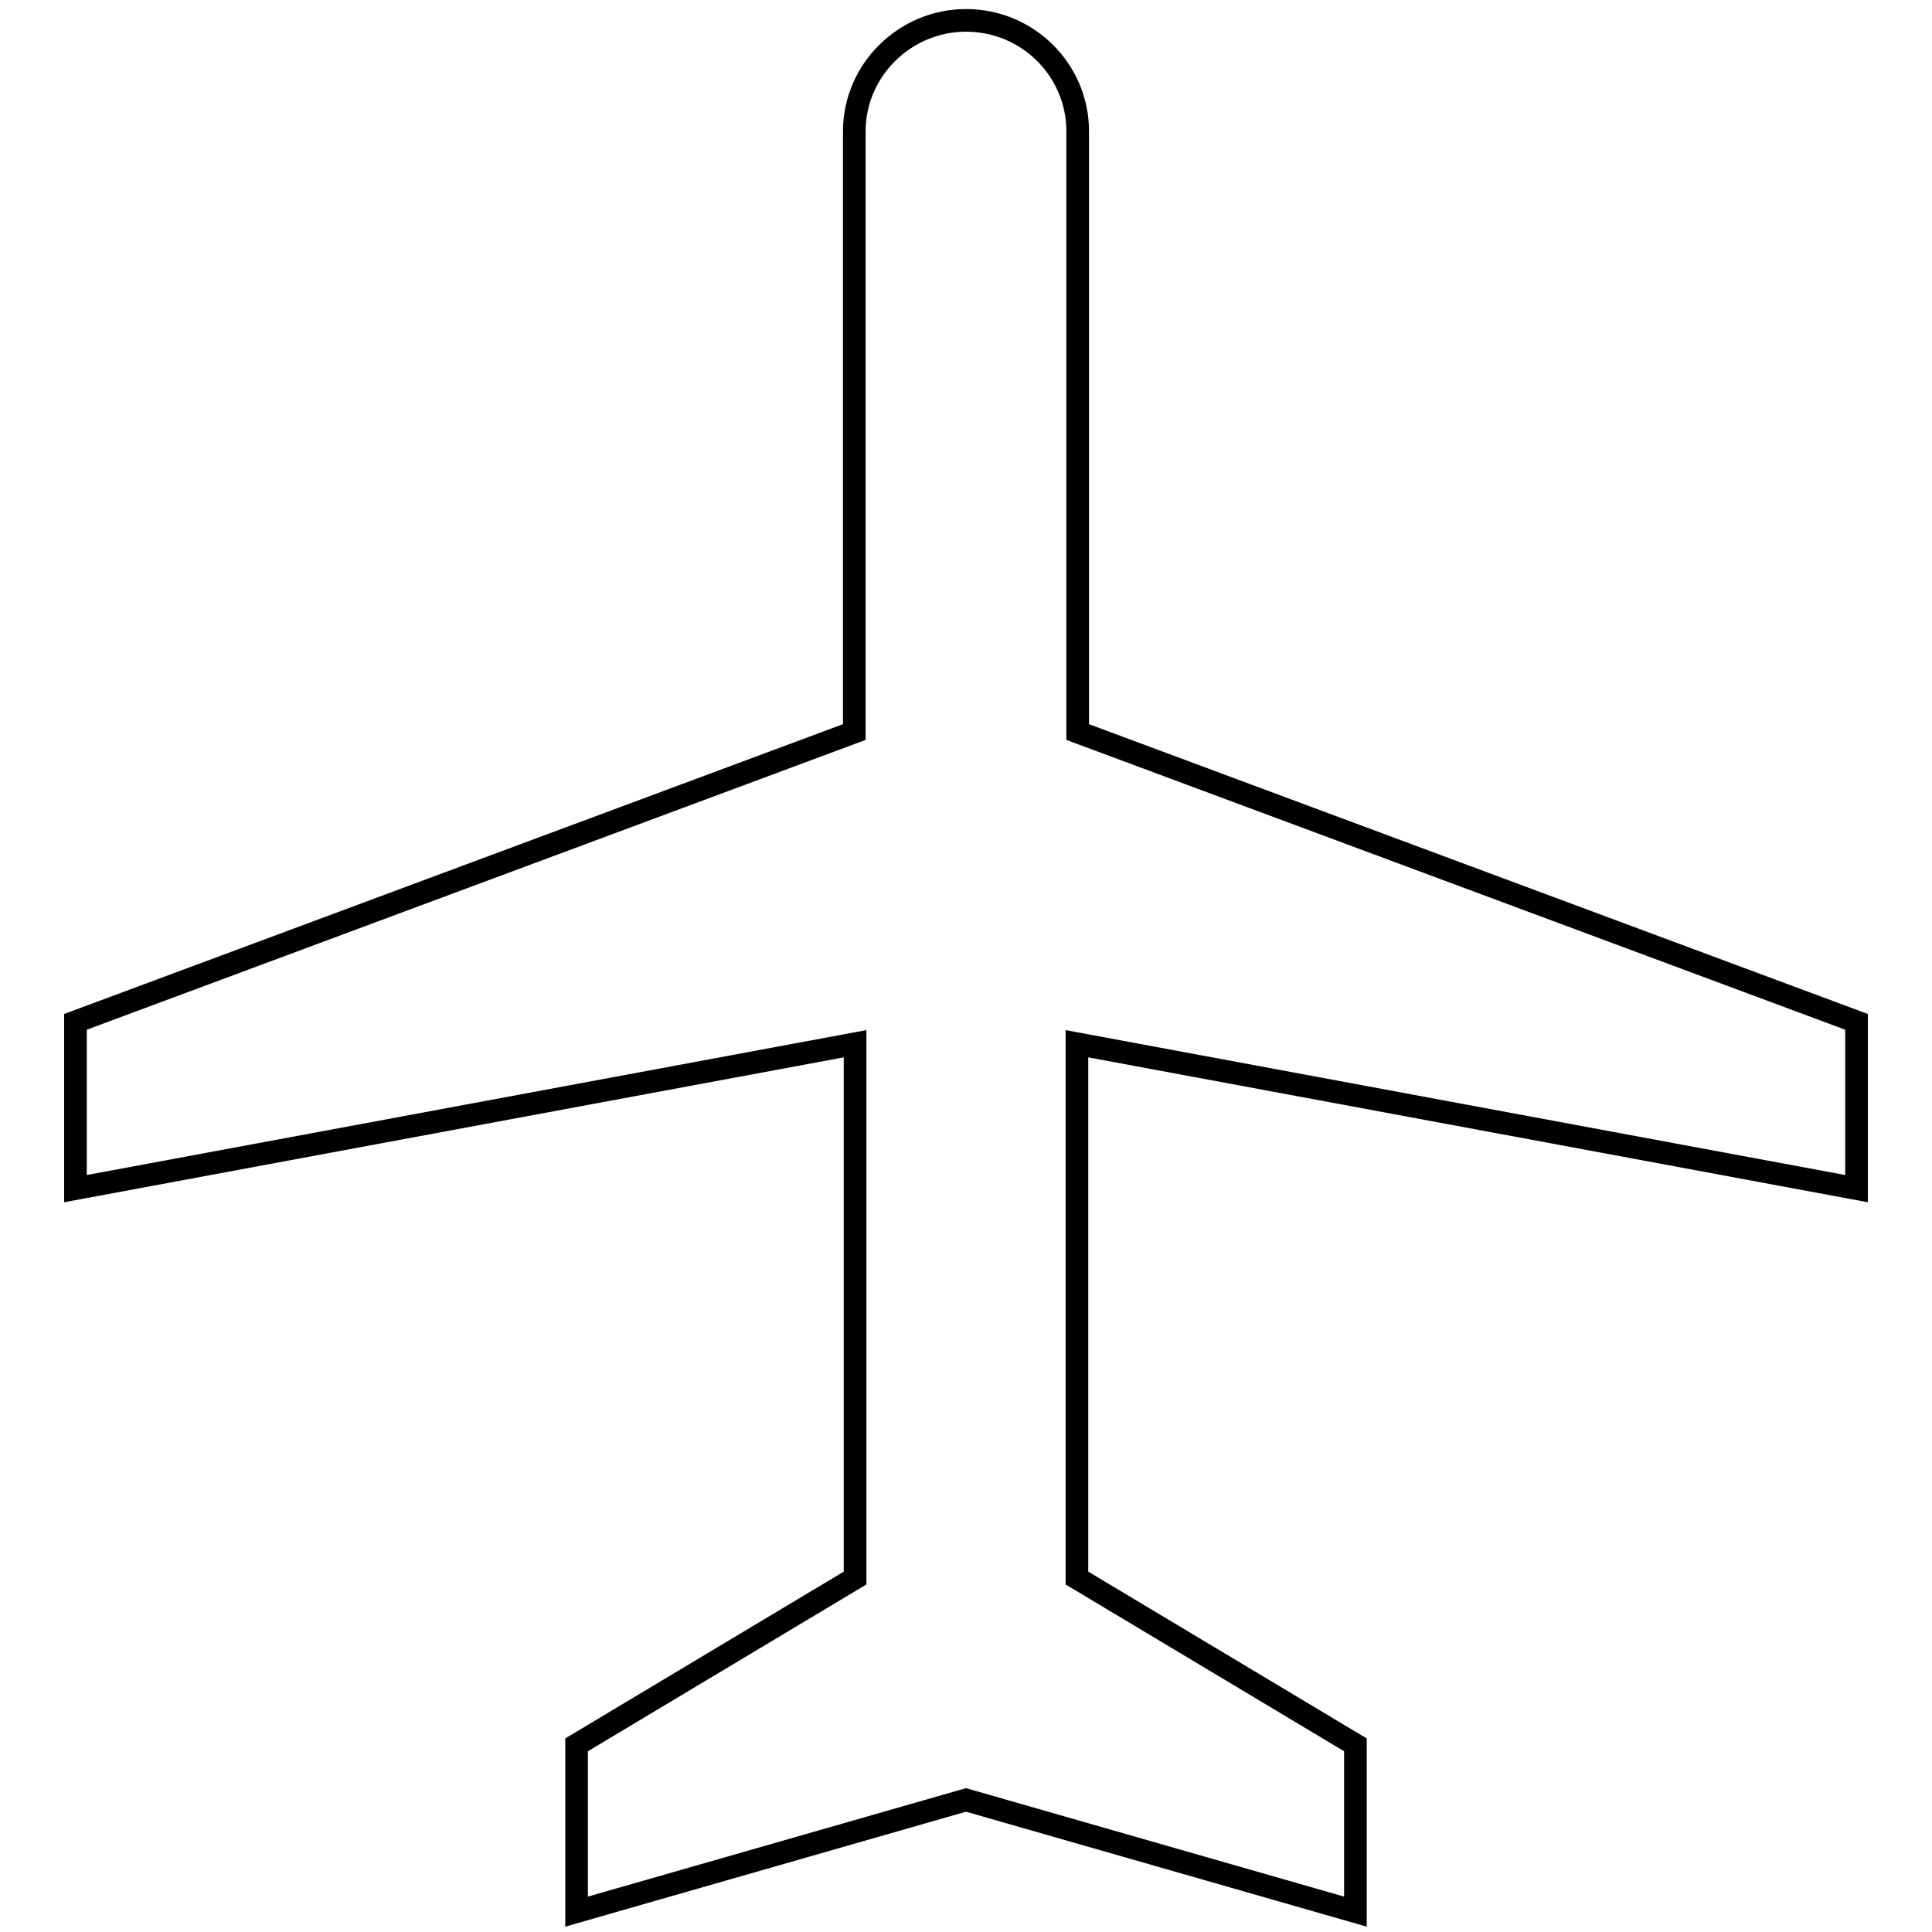
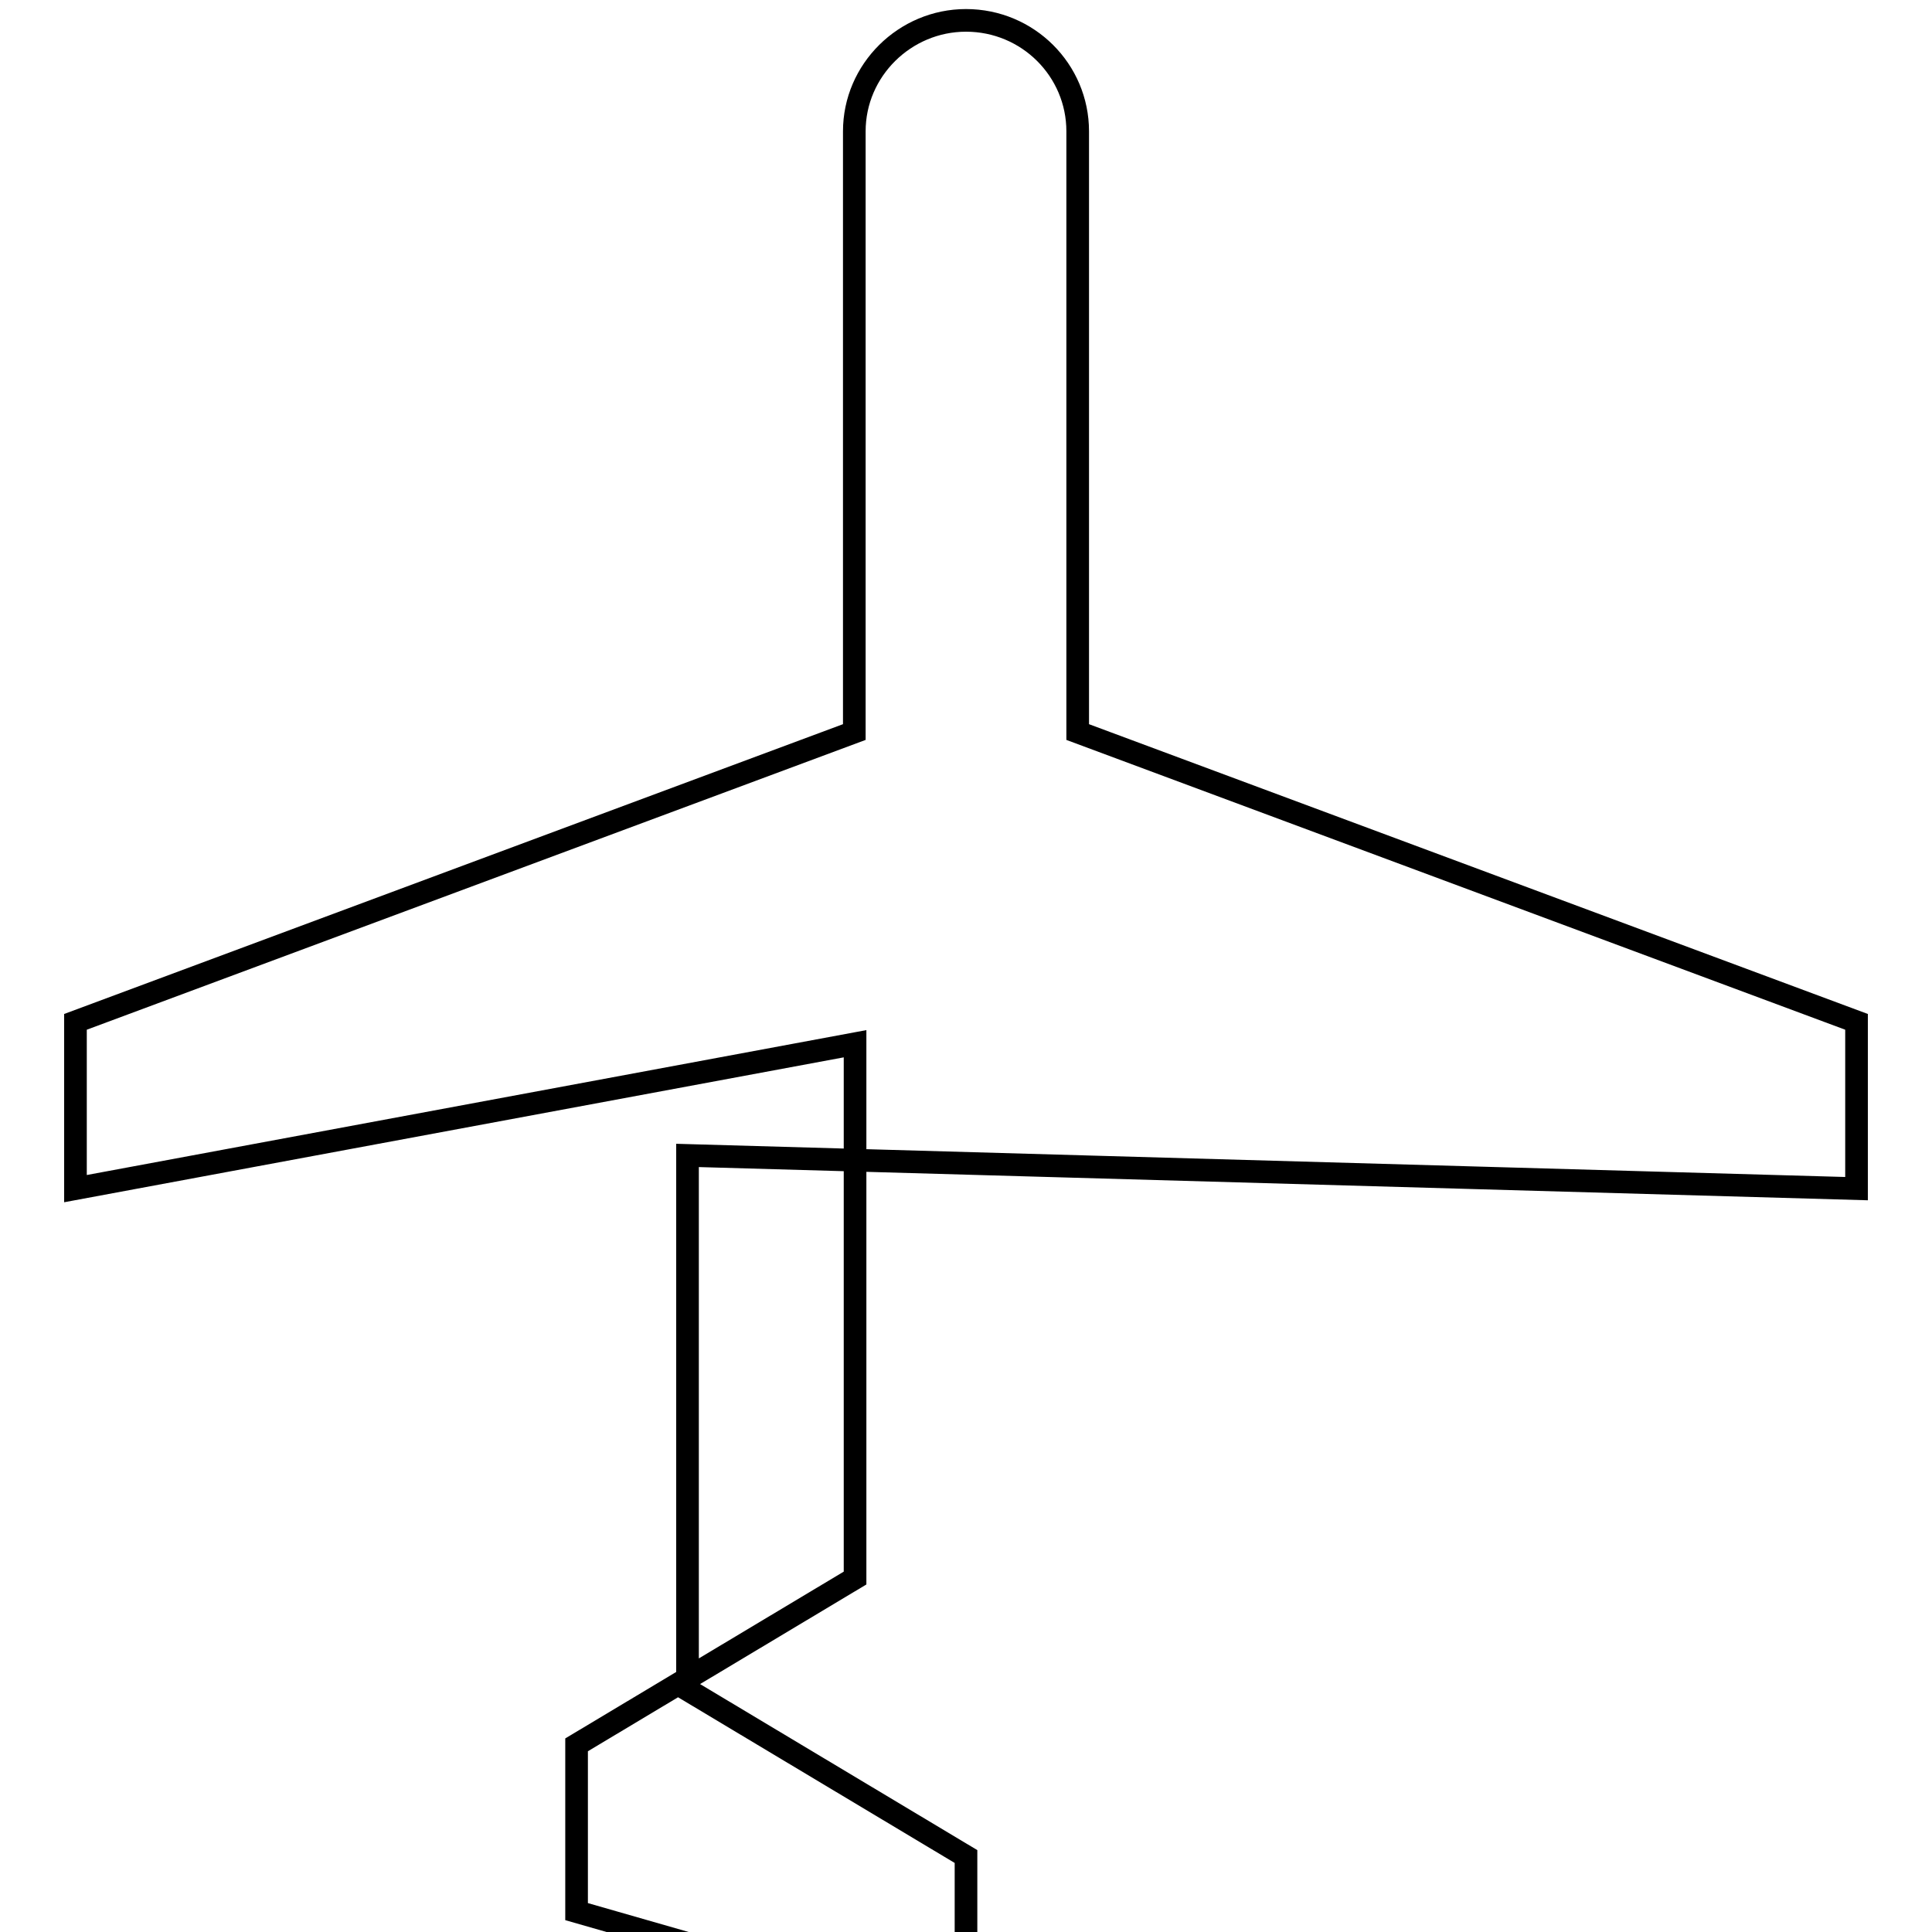
<svg xmlns="http://www.w3.org/2000/svg" version="1.1" x="0px" y="0px" viewBox="0 0 256 256" enable-background="new 0 0 256 256" xml:space="preserve">
  <g>
-     <path stroke-width="3" fill-opacity="0" stroke="#000000" d="M246,157.5v-22.1L142.8,97V17.4c0-8.1-6.6-14.7-14.8-14.7c-8.1,0-14.8,6.6-14.8,14.7V97L10,135.4v22.1 l103.3-19.2v70.8l-36.9,22.1v22.1l51.6-14.8l51.6,14.8v-22.1l-36.9-22.1v-70.8L246,157.5z" />
+     <path stroke-width="3" fill-opacity="0" stroke="#000000" d="M246,157.5v-22.1L142.8,97V17.4c0-8.1-6.6-14.7-14.8-14.7c-8.1,0-14.8,6.6-14.8,14.7V97L10,135.4v22.1 l103.3-19.2v70.8l-36.9,22.1v22.1l51.6,14.8v-22.1l-36.9-22.1v-70.8L246,157.5z" />
  </g>
</svg>